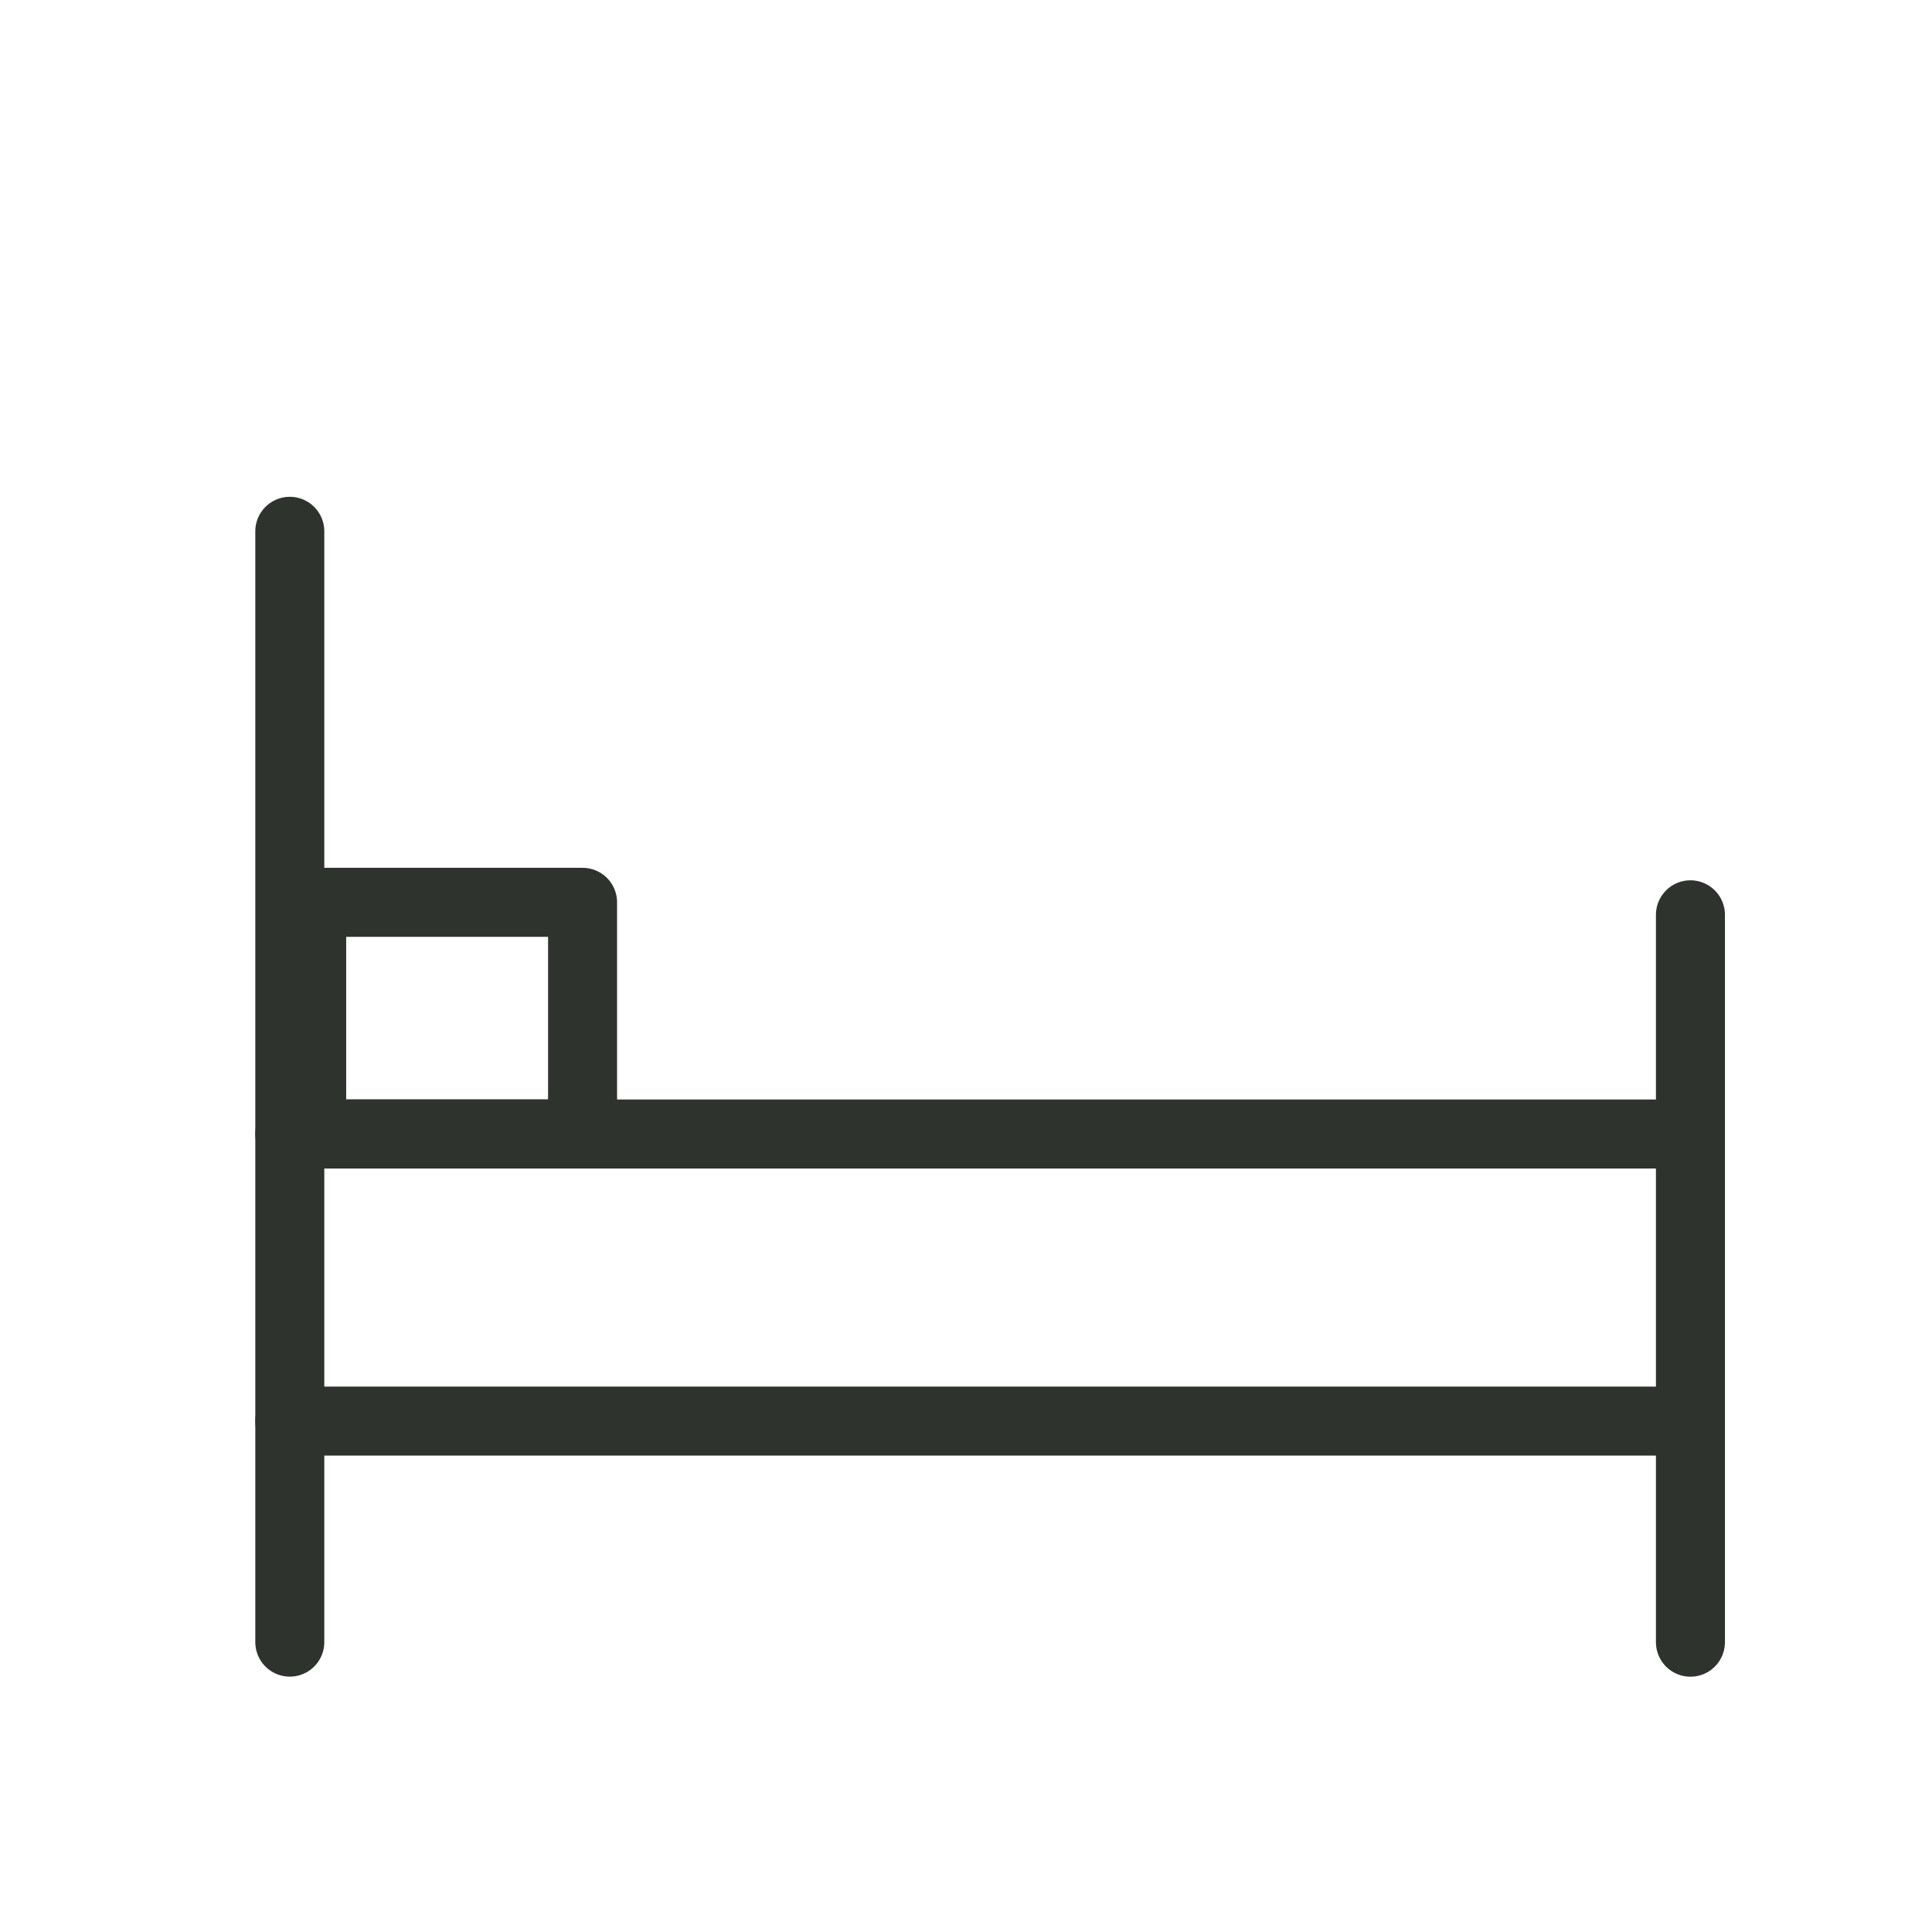
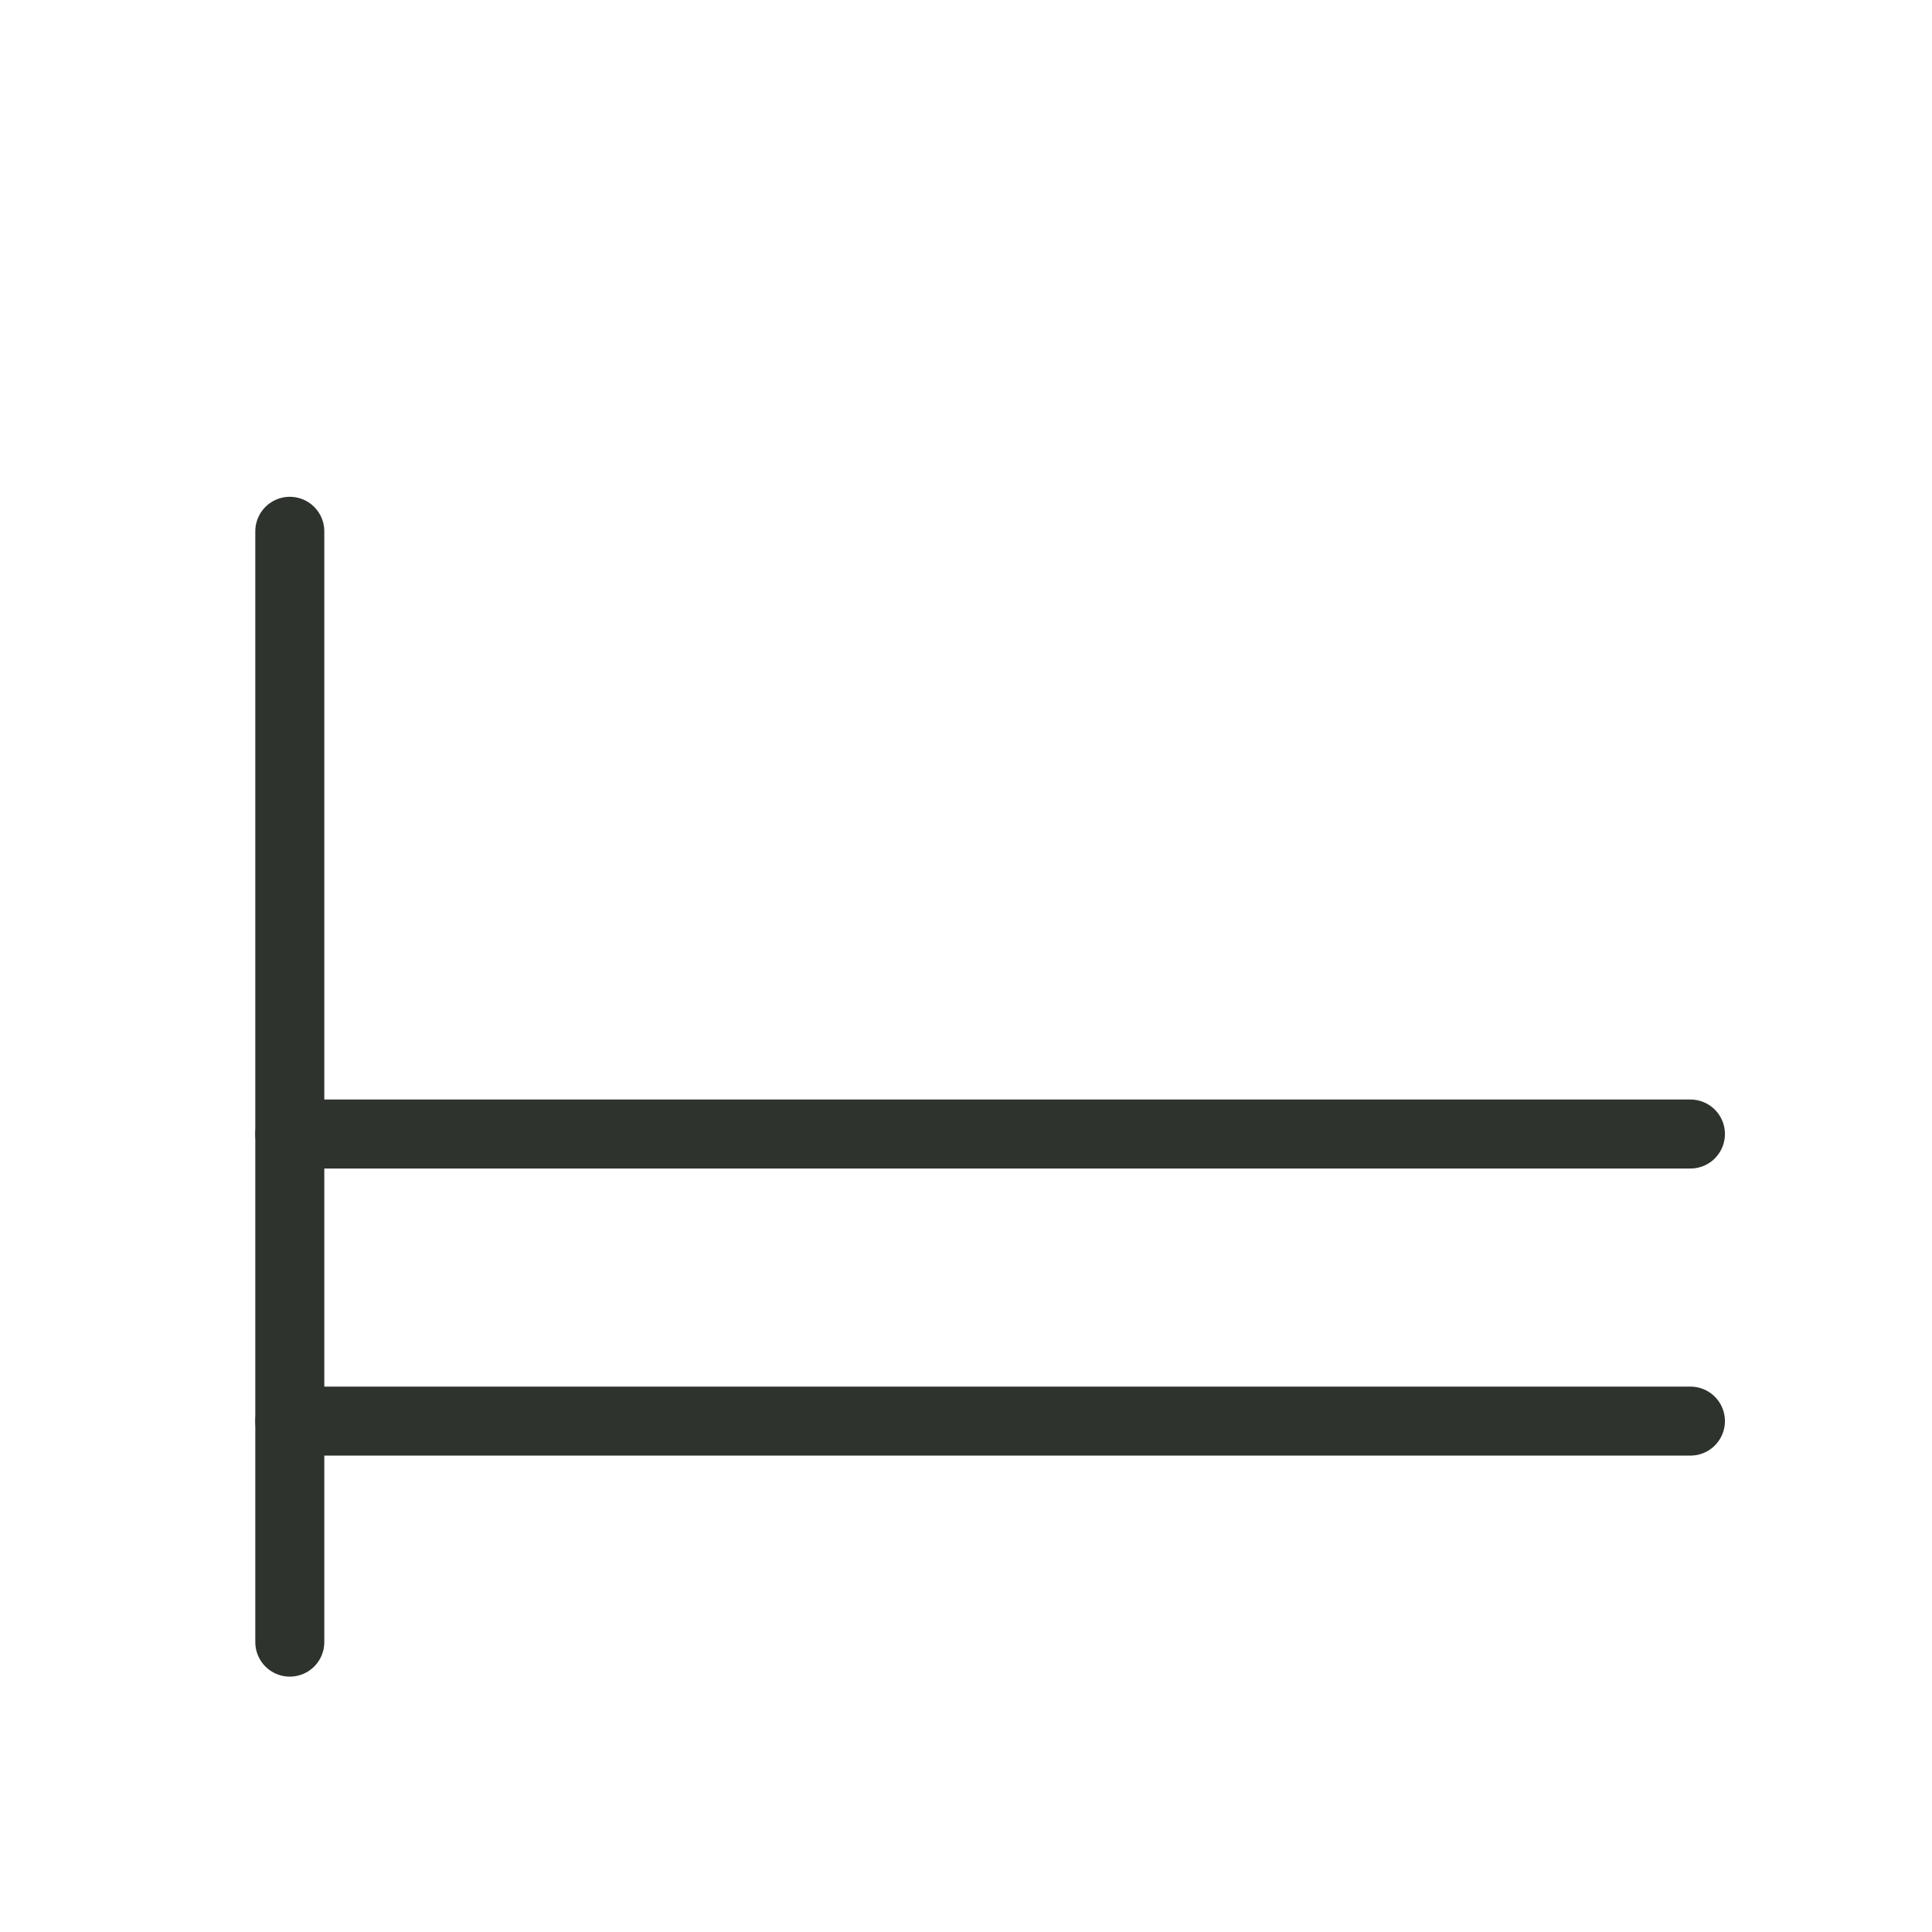
<svg xmlns="http://www.w3.org/2000/svg" width="56" height="56" viewBox="0 0 56 56" fill="none">
  <path d="M8.4 47.598V15.4" stroke="#2E332D" stroke-width="2" stroke-linecap="round" stroke-linejoin="round" />
-   <path d="M48.998 26.516V47.6" stroke="#2E332D" stroke-width="2" stroke-linecap="round" stroke-linejoin="round" />
  <path d="M8.4 41.191H48.998" stroke="#2E332D" stroke-width="2" stroke-linecap="round" stroke-linejoin="round" />
  <path d="M8.4 32.87H48.998" stroke="#2E332D" stroke-width="2" stroke-linecap="round" stroke-linejoin="round" />
-   <path d="M16.886 26.154H9.034V32.868H16.886V26.154Z" stroke="#2E332D" stroke-width="2" stroke-linecap="round" stroke-linejoin="round" />
</svg>